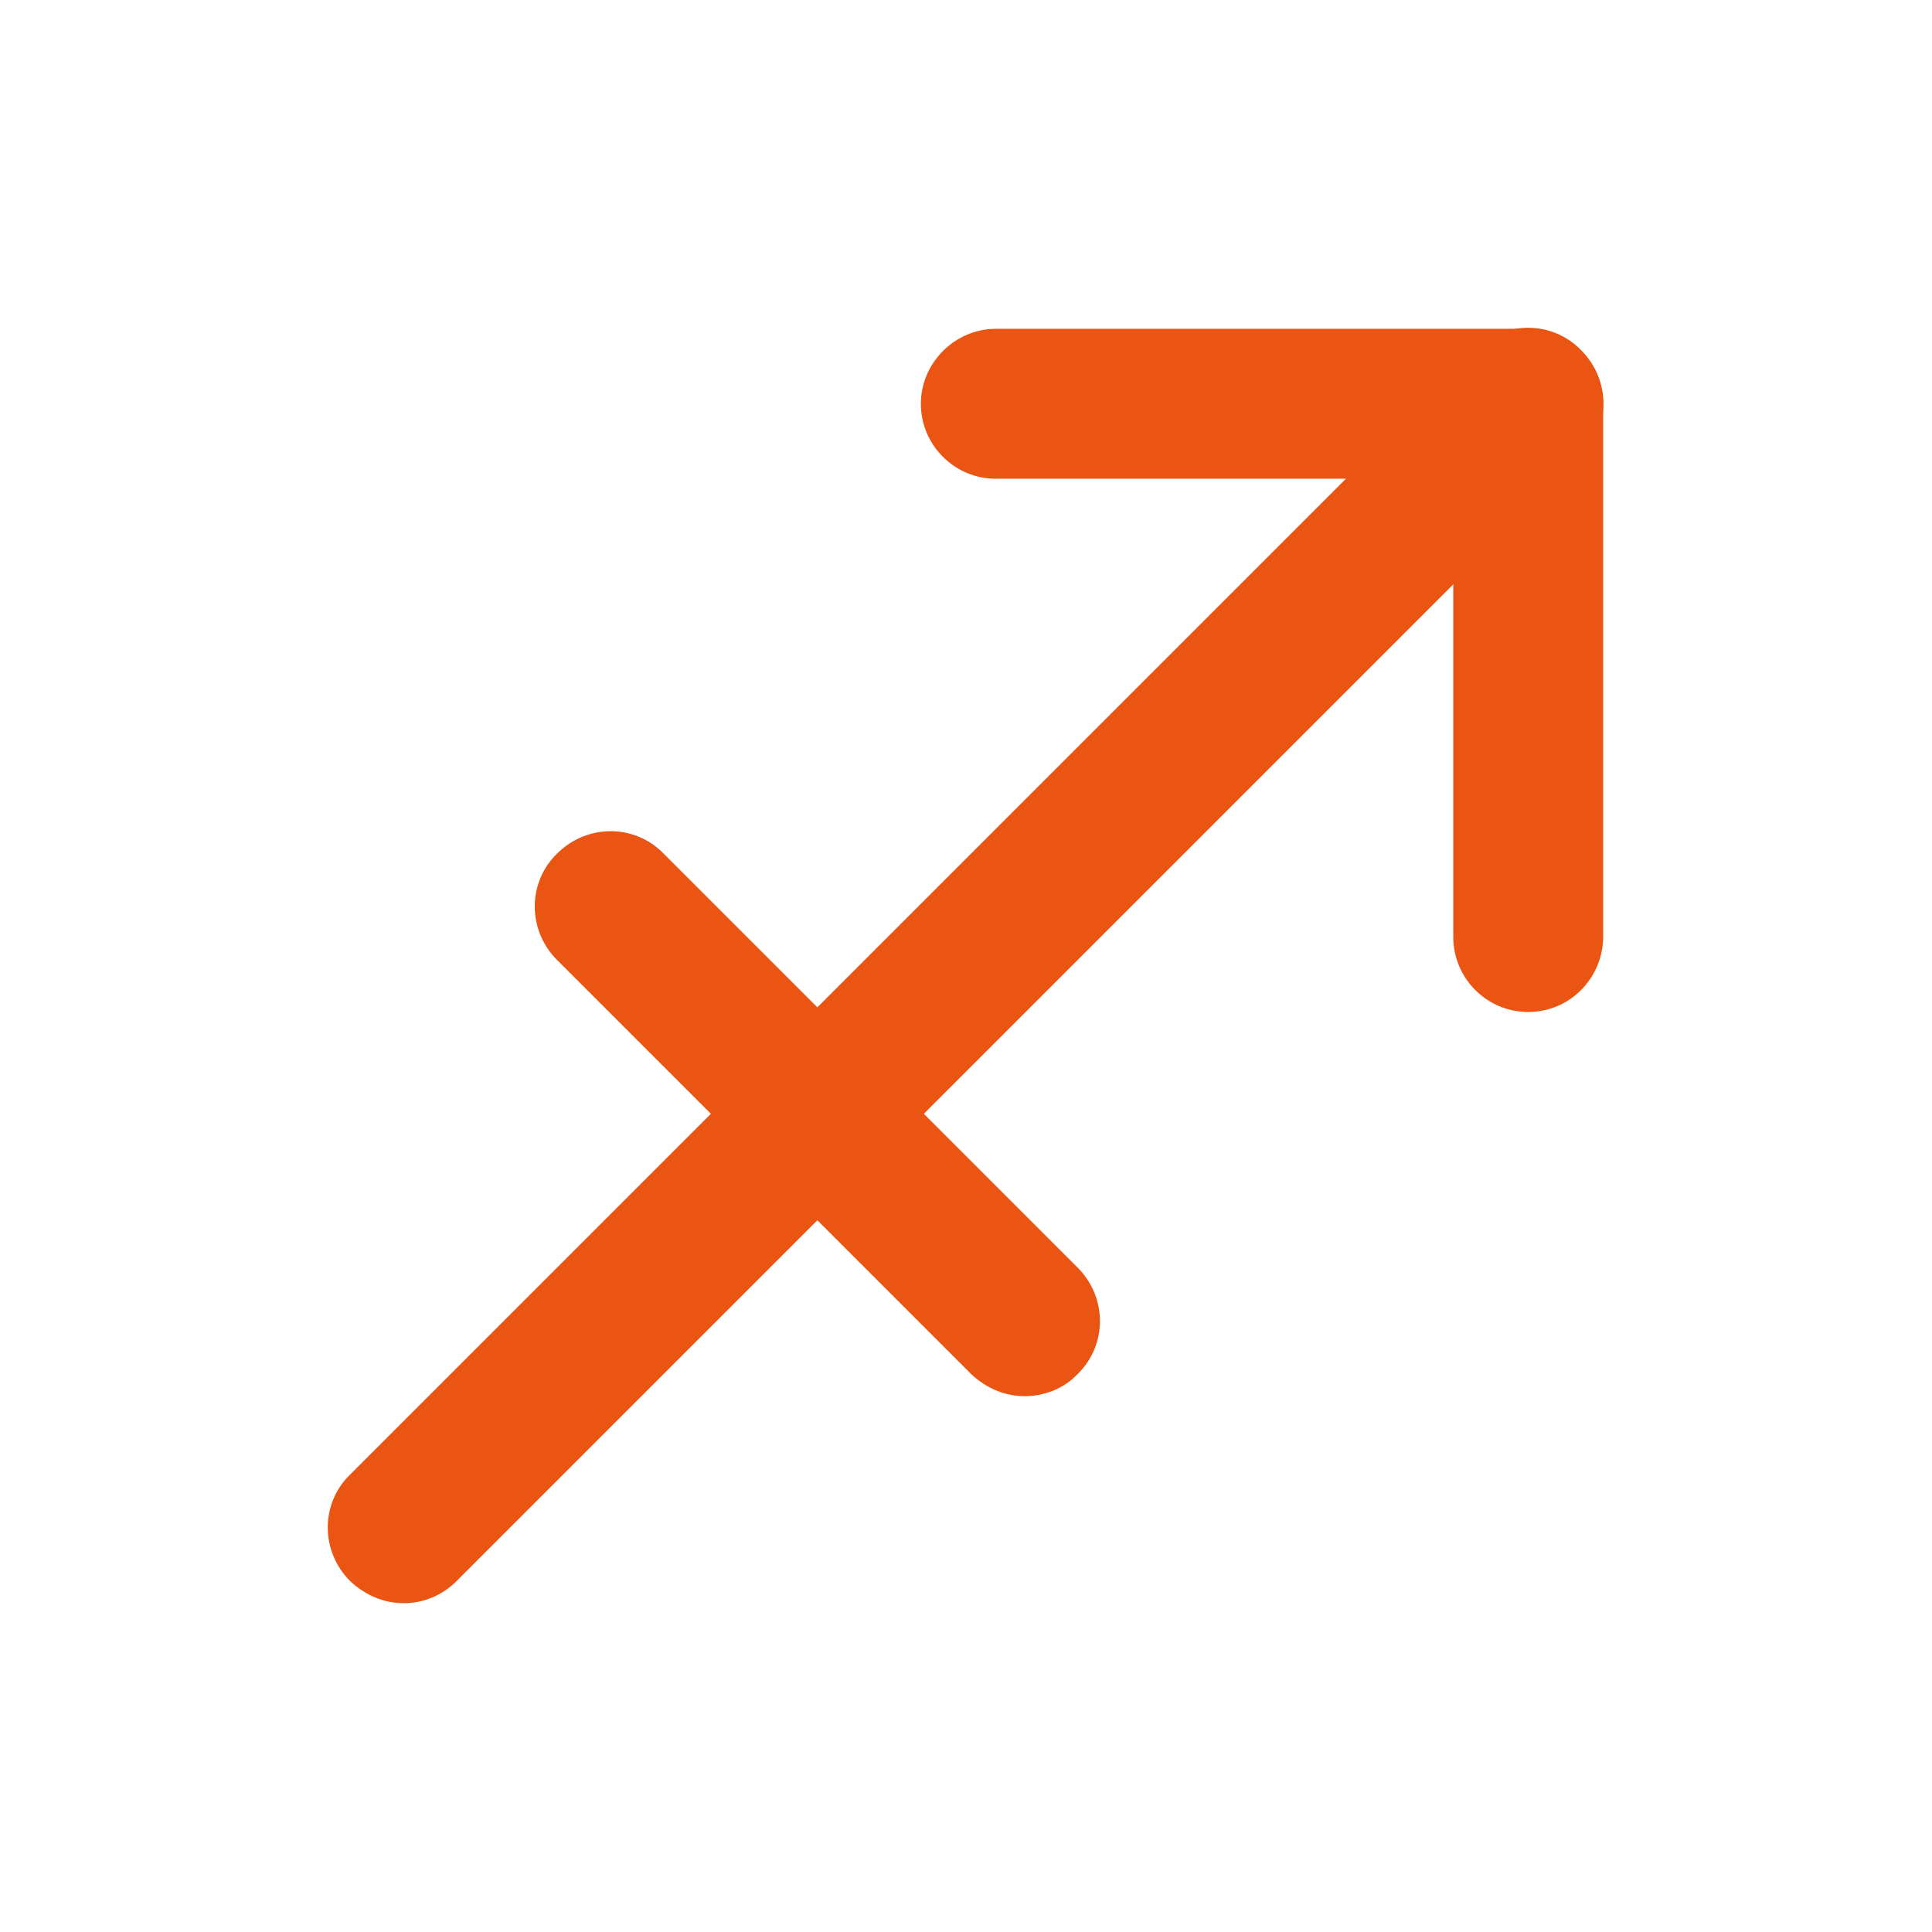
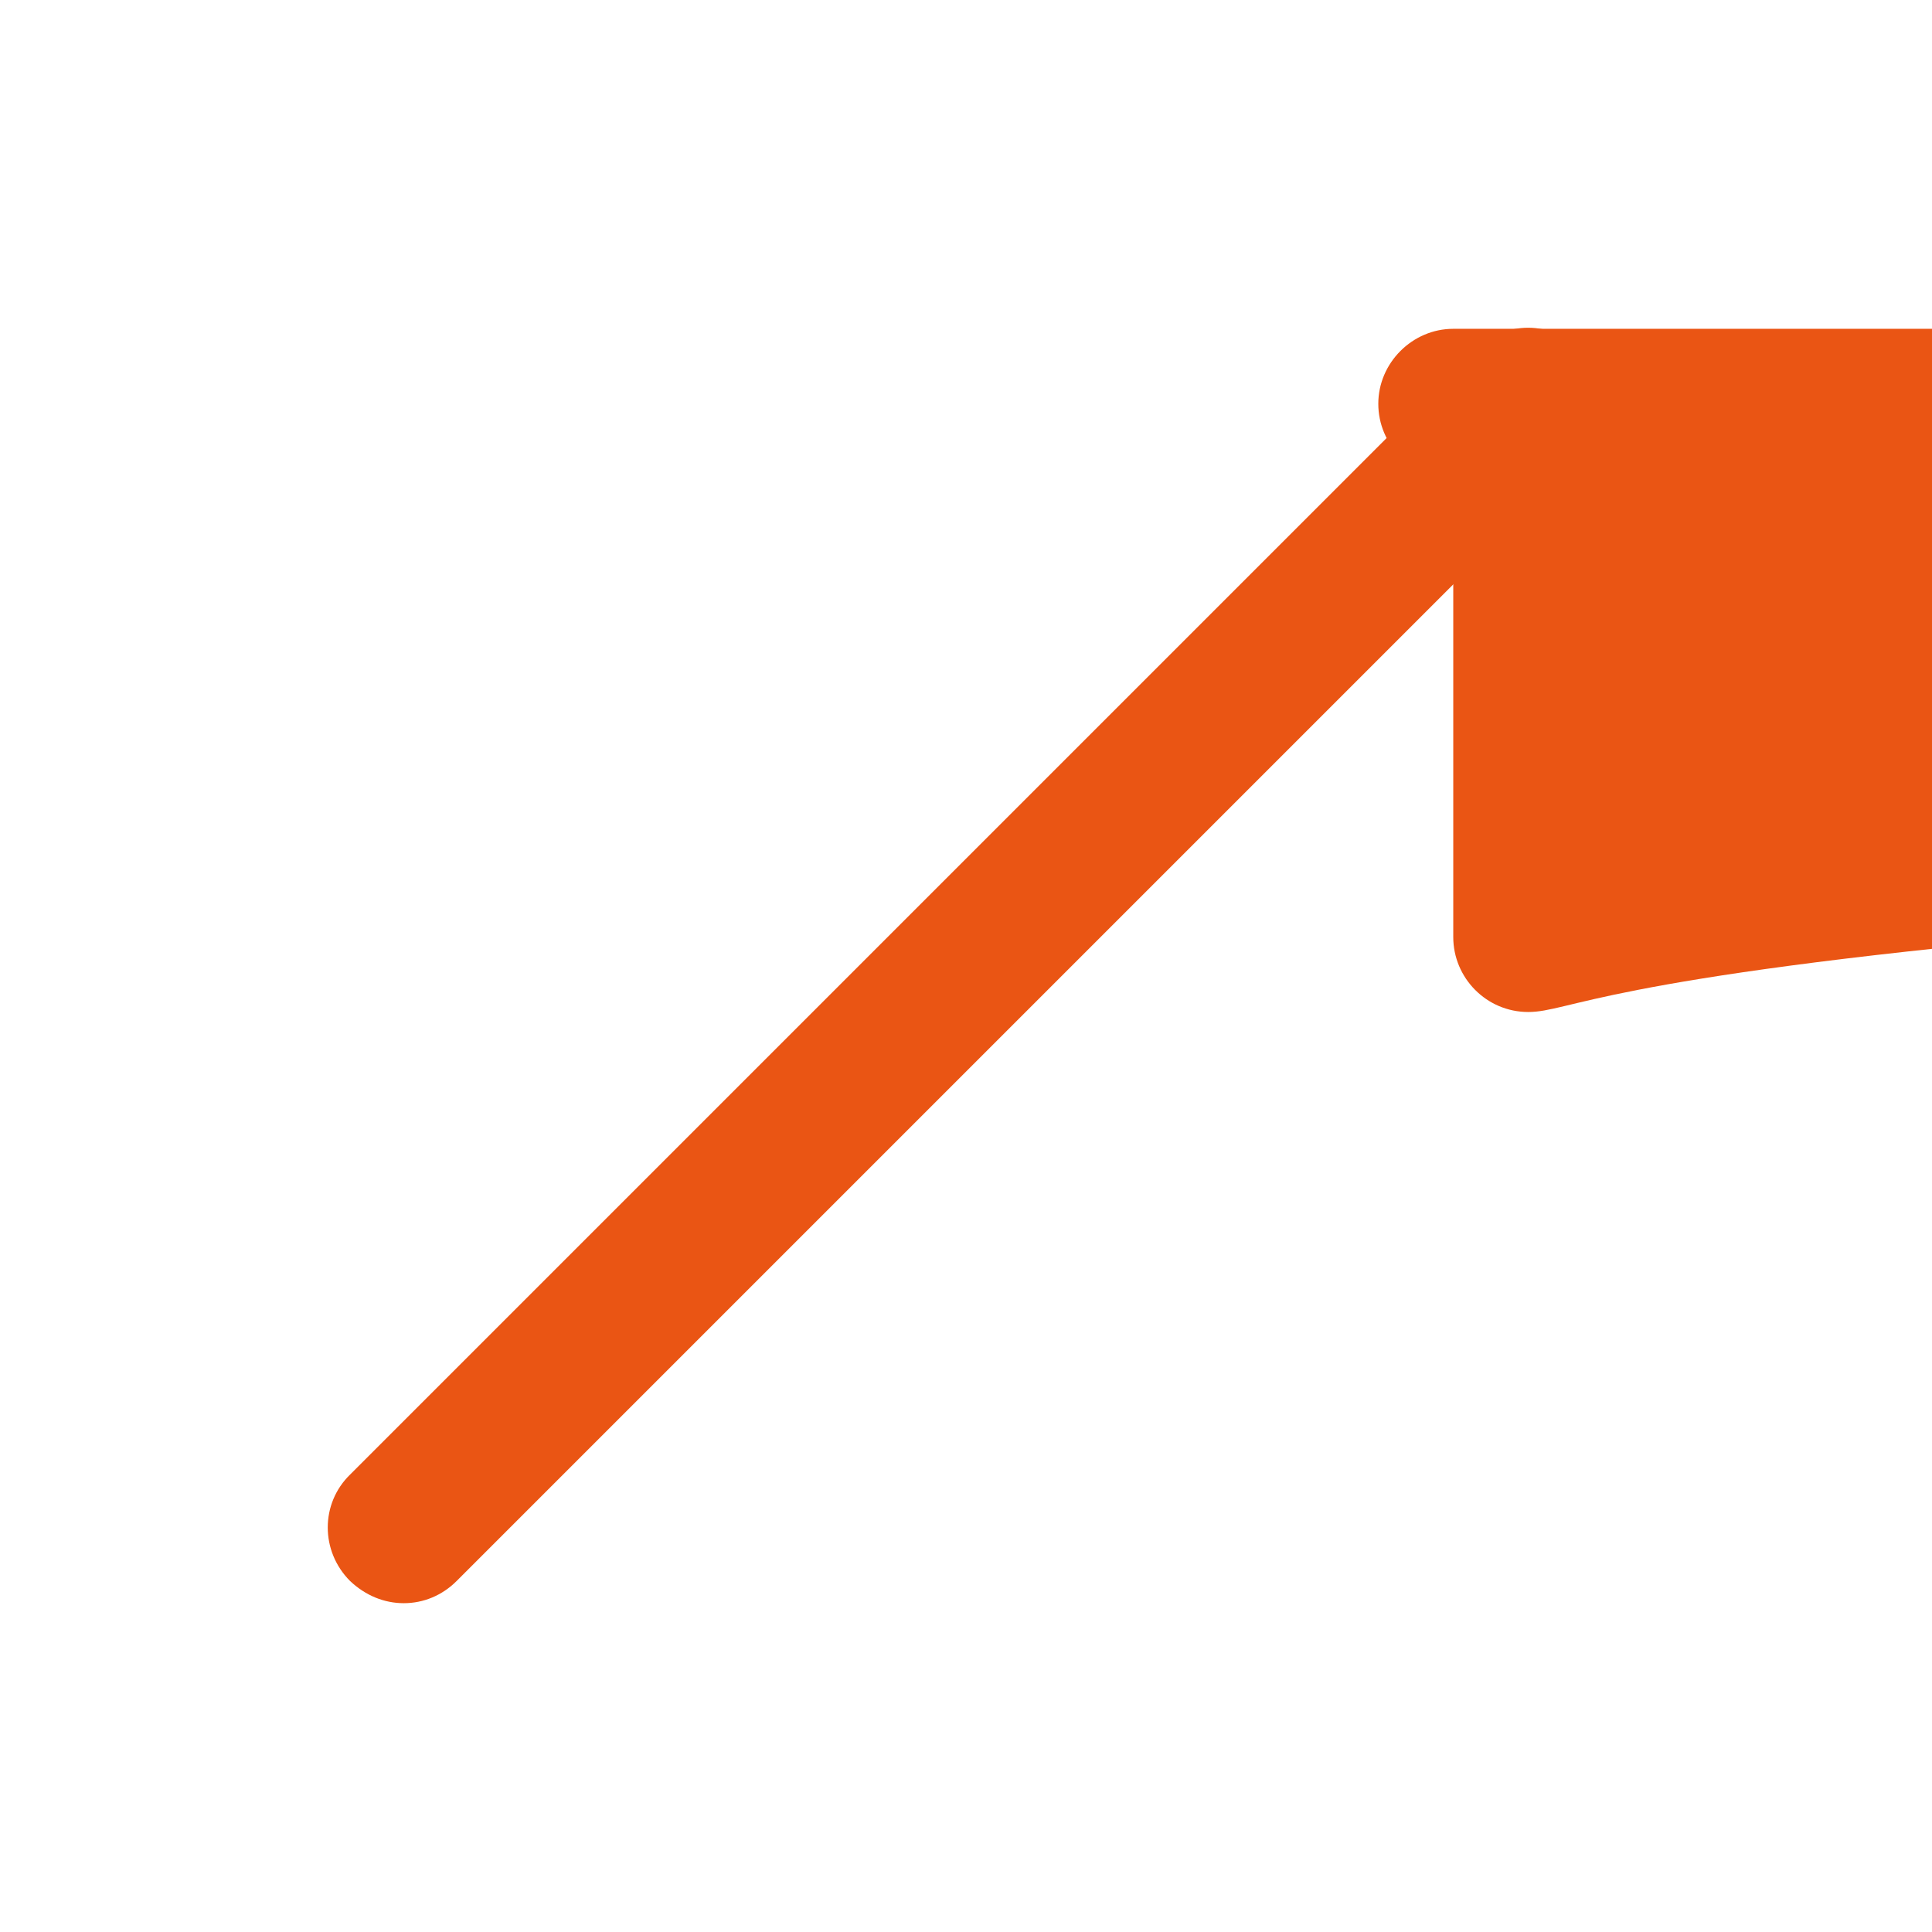
<svg xmlns="http://www.w3.org/2000/svg" version="1.1" id="栝鍣_4" x="0px" y="0px" viewBox="0 0 226.8 226.8" style="enable-background:new 0 0 226.8 226.8;" xml:space="preserve">
  <style type="text/css">
	.st0{fill:#FFFFFF;}
	.st1{fill:#D65216;}
	.st2{fill:#2CA6E0;}
	.st3{fill:#F0A314;}
	.st4{fill:#C79F62;}
	.st5{fill:url(#SVGID_1_);}
	.st6{fill:#424071;}
	.st7{fill:#EA5514;}
</style>
  <g>
    <g>
-       <path class="st7" d="M179.4,118.8c-4.9,0-8.8-4-8.8-8.8V56.2h-53.7c-4.9,0-8.8-4-8.8-8.8s4-8.8,8.8-8.8h62.5c4.9,0,8.8,4,8.8,8.8    v62.5C188.2,114.8,184.3,118.8,179.4,118.8z" />
+       <path class="st7" d="M179.4,118.8c-4.9,0-8.8-4-8.8-8.8V56.2c-4.9,0-8.8-4-8.8-8.8s4-8.8,8.8-8.8h62.5c4.9,0,8.8,4,8.8,8.8    v62.5C188.2,114.8,184.3,118.8,179.4,118.8z" />
    </g>
    <g>
      <path class="st7" d="M47.4,188.2c-2.3,0-4.5-0.9-6.3-2.6c-3.5-3.5-3.5-9.1,0-12.5l132-132c3.5-3.5,9.1-3.5,12.5,0    c3.5,3.5,3.5,9.1,0,12.5l-132,132C51.9,187.3,49.7,188.2,47.4,188.2z" />
    </g>
    <g>
-       <path class="st7" d="M120.3,163.9c-2.3,0-4.5-0.9-6.3-2.6l-48.6-48.6c-3.5-3.5-3.5-9.1,0-12.5c3.5-3.5,9.1-3.5,12.5,0l48.6,48.6    c3.5,3.5,3.5,9.1,0,12.5C124.9,163,122.6,163.9,120.3,163.9z" />
-     </g>
+       </g>
  </g>
</svg>